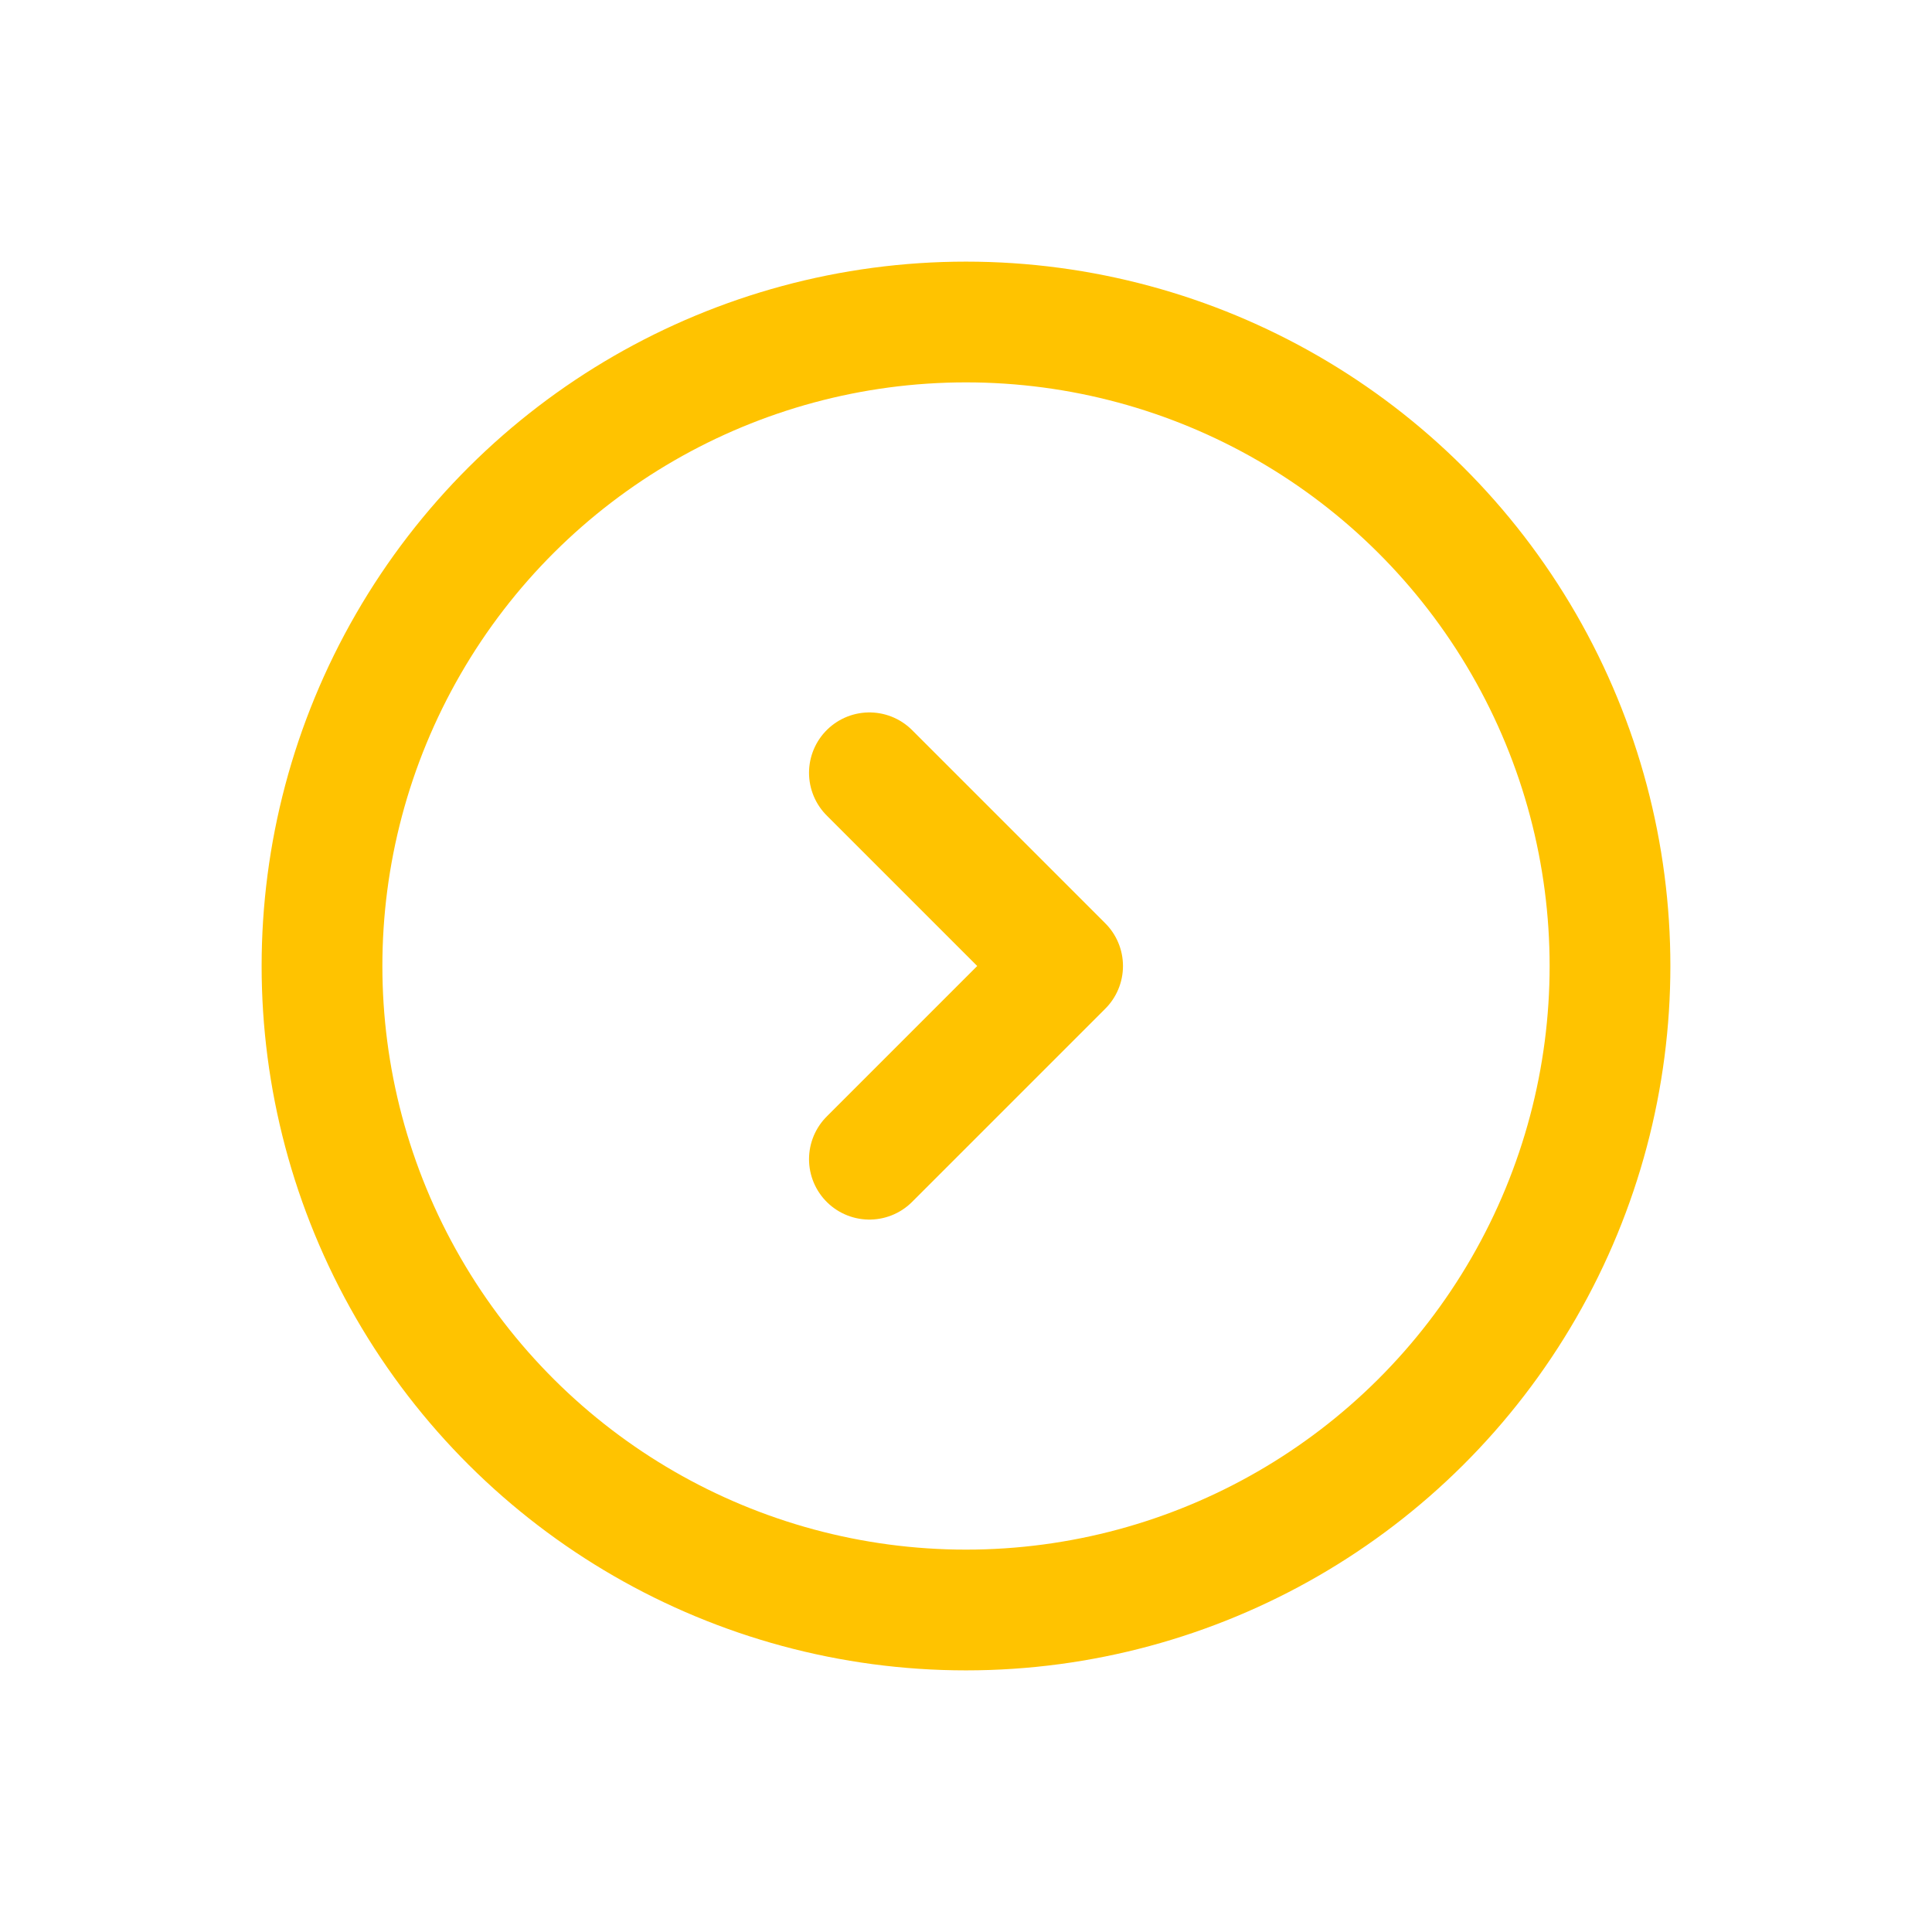
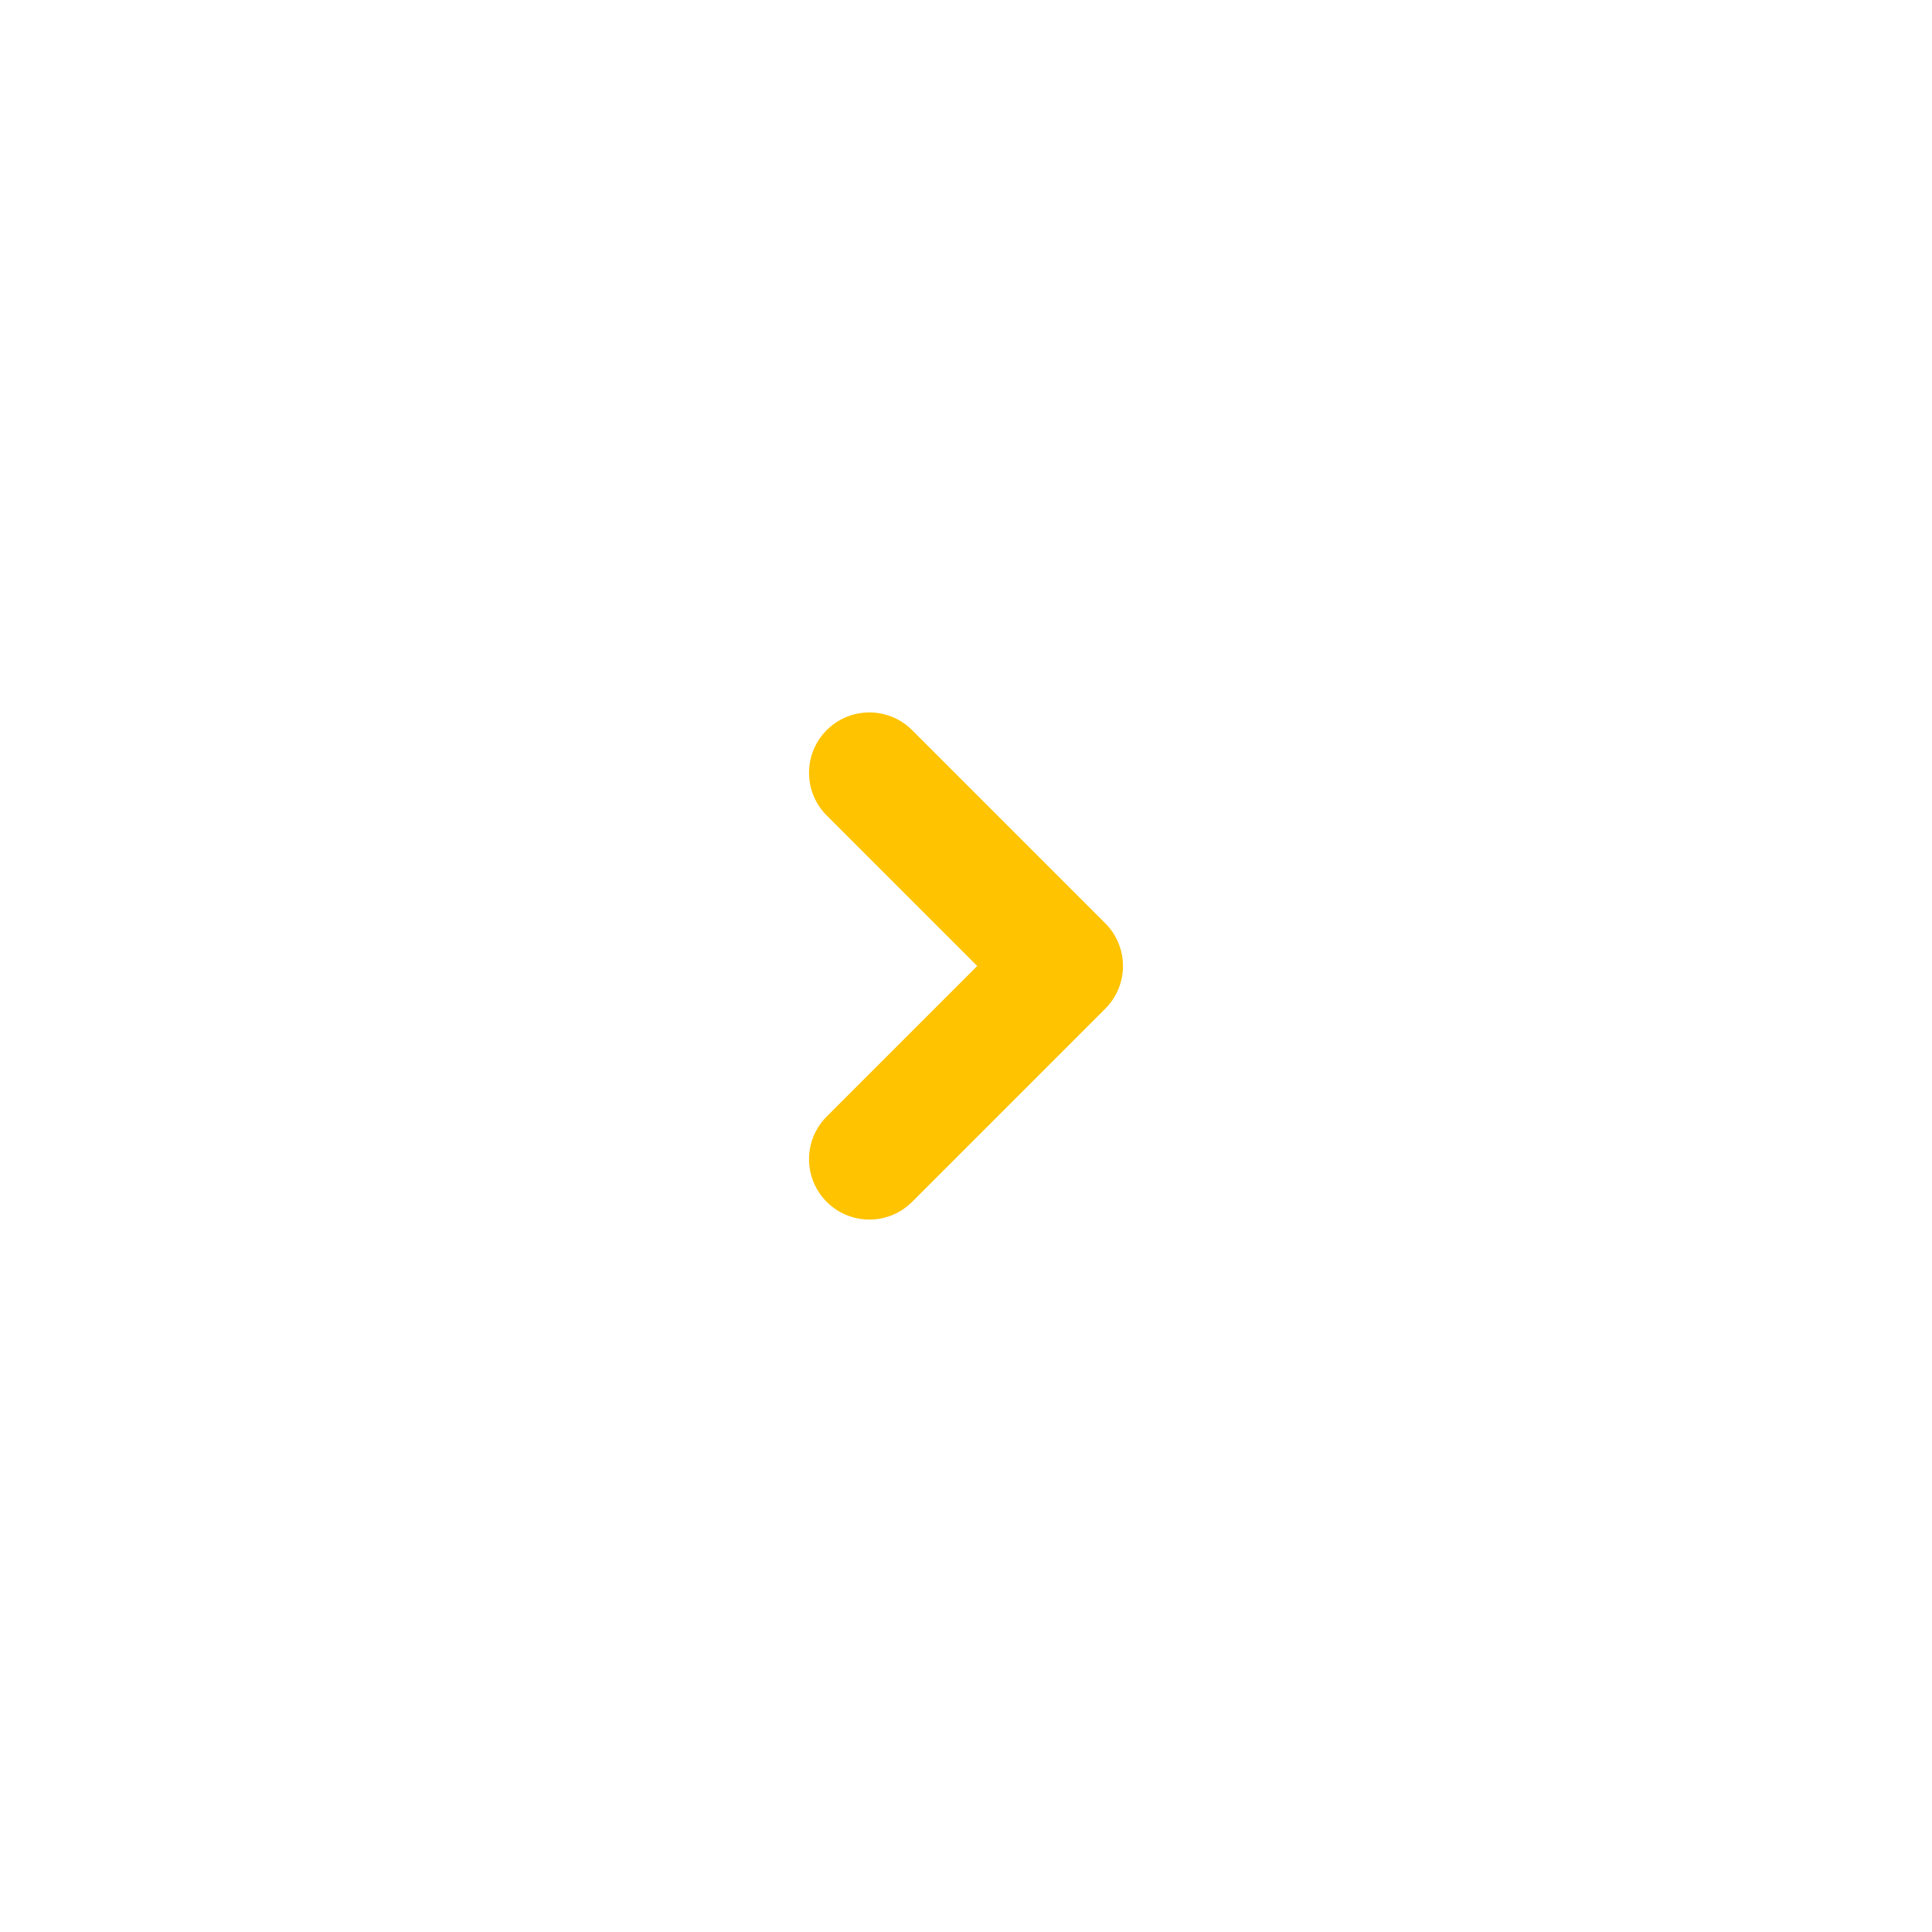
<svg xmlns="http://www.w3.org/2000/svg" width="24" height="24" viewBox="0 0 24 24" fill="none">
-   <ellipse cx="12" cy="12" rx="8" ry="8" transform="rotate(90 12 12)" stroke="#FFC300" stroke-width="1.5" />
  <path d="M10.8 14.4L13.2 12L10.8 9.6" stroke="#FFC300" stroke-width="1.5" stroke-linecap="round" stroke-linejoin="round" />
</svg>